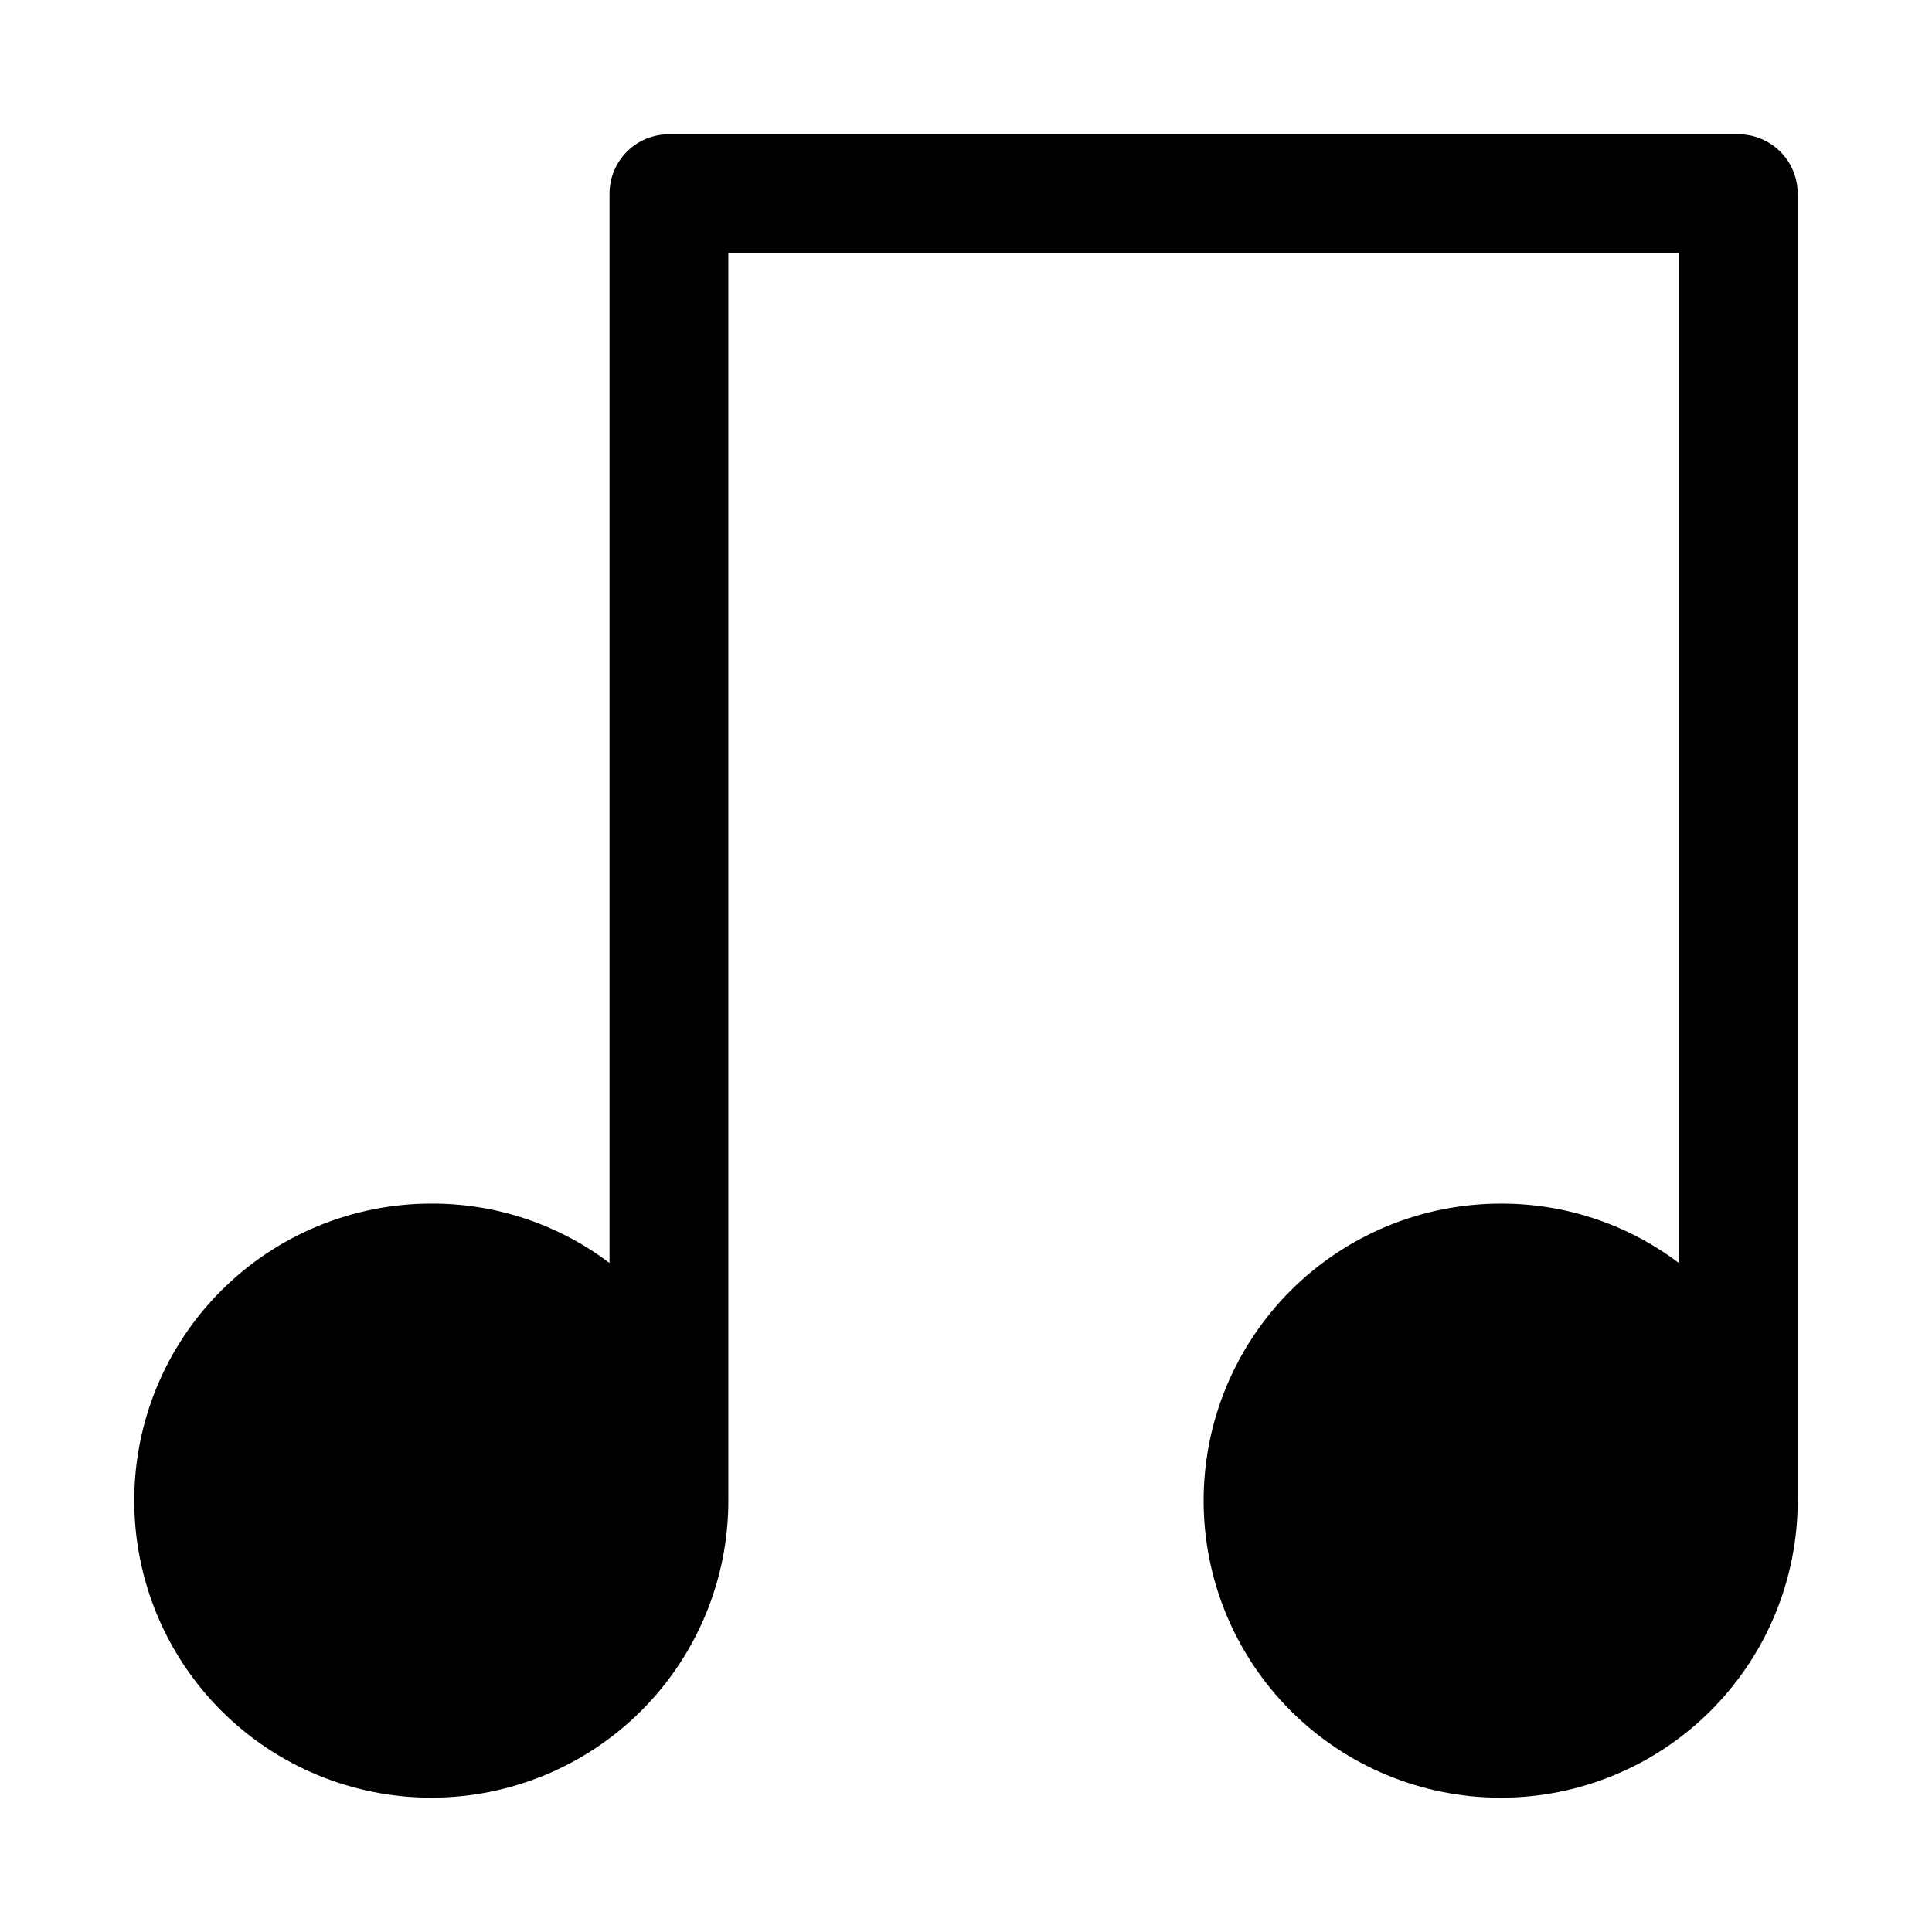
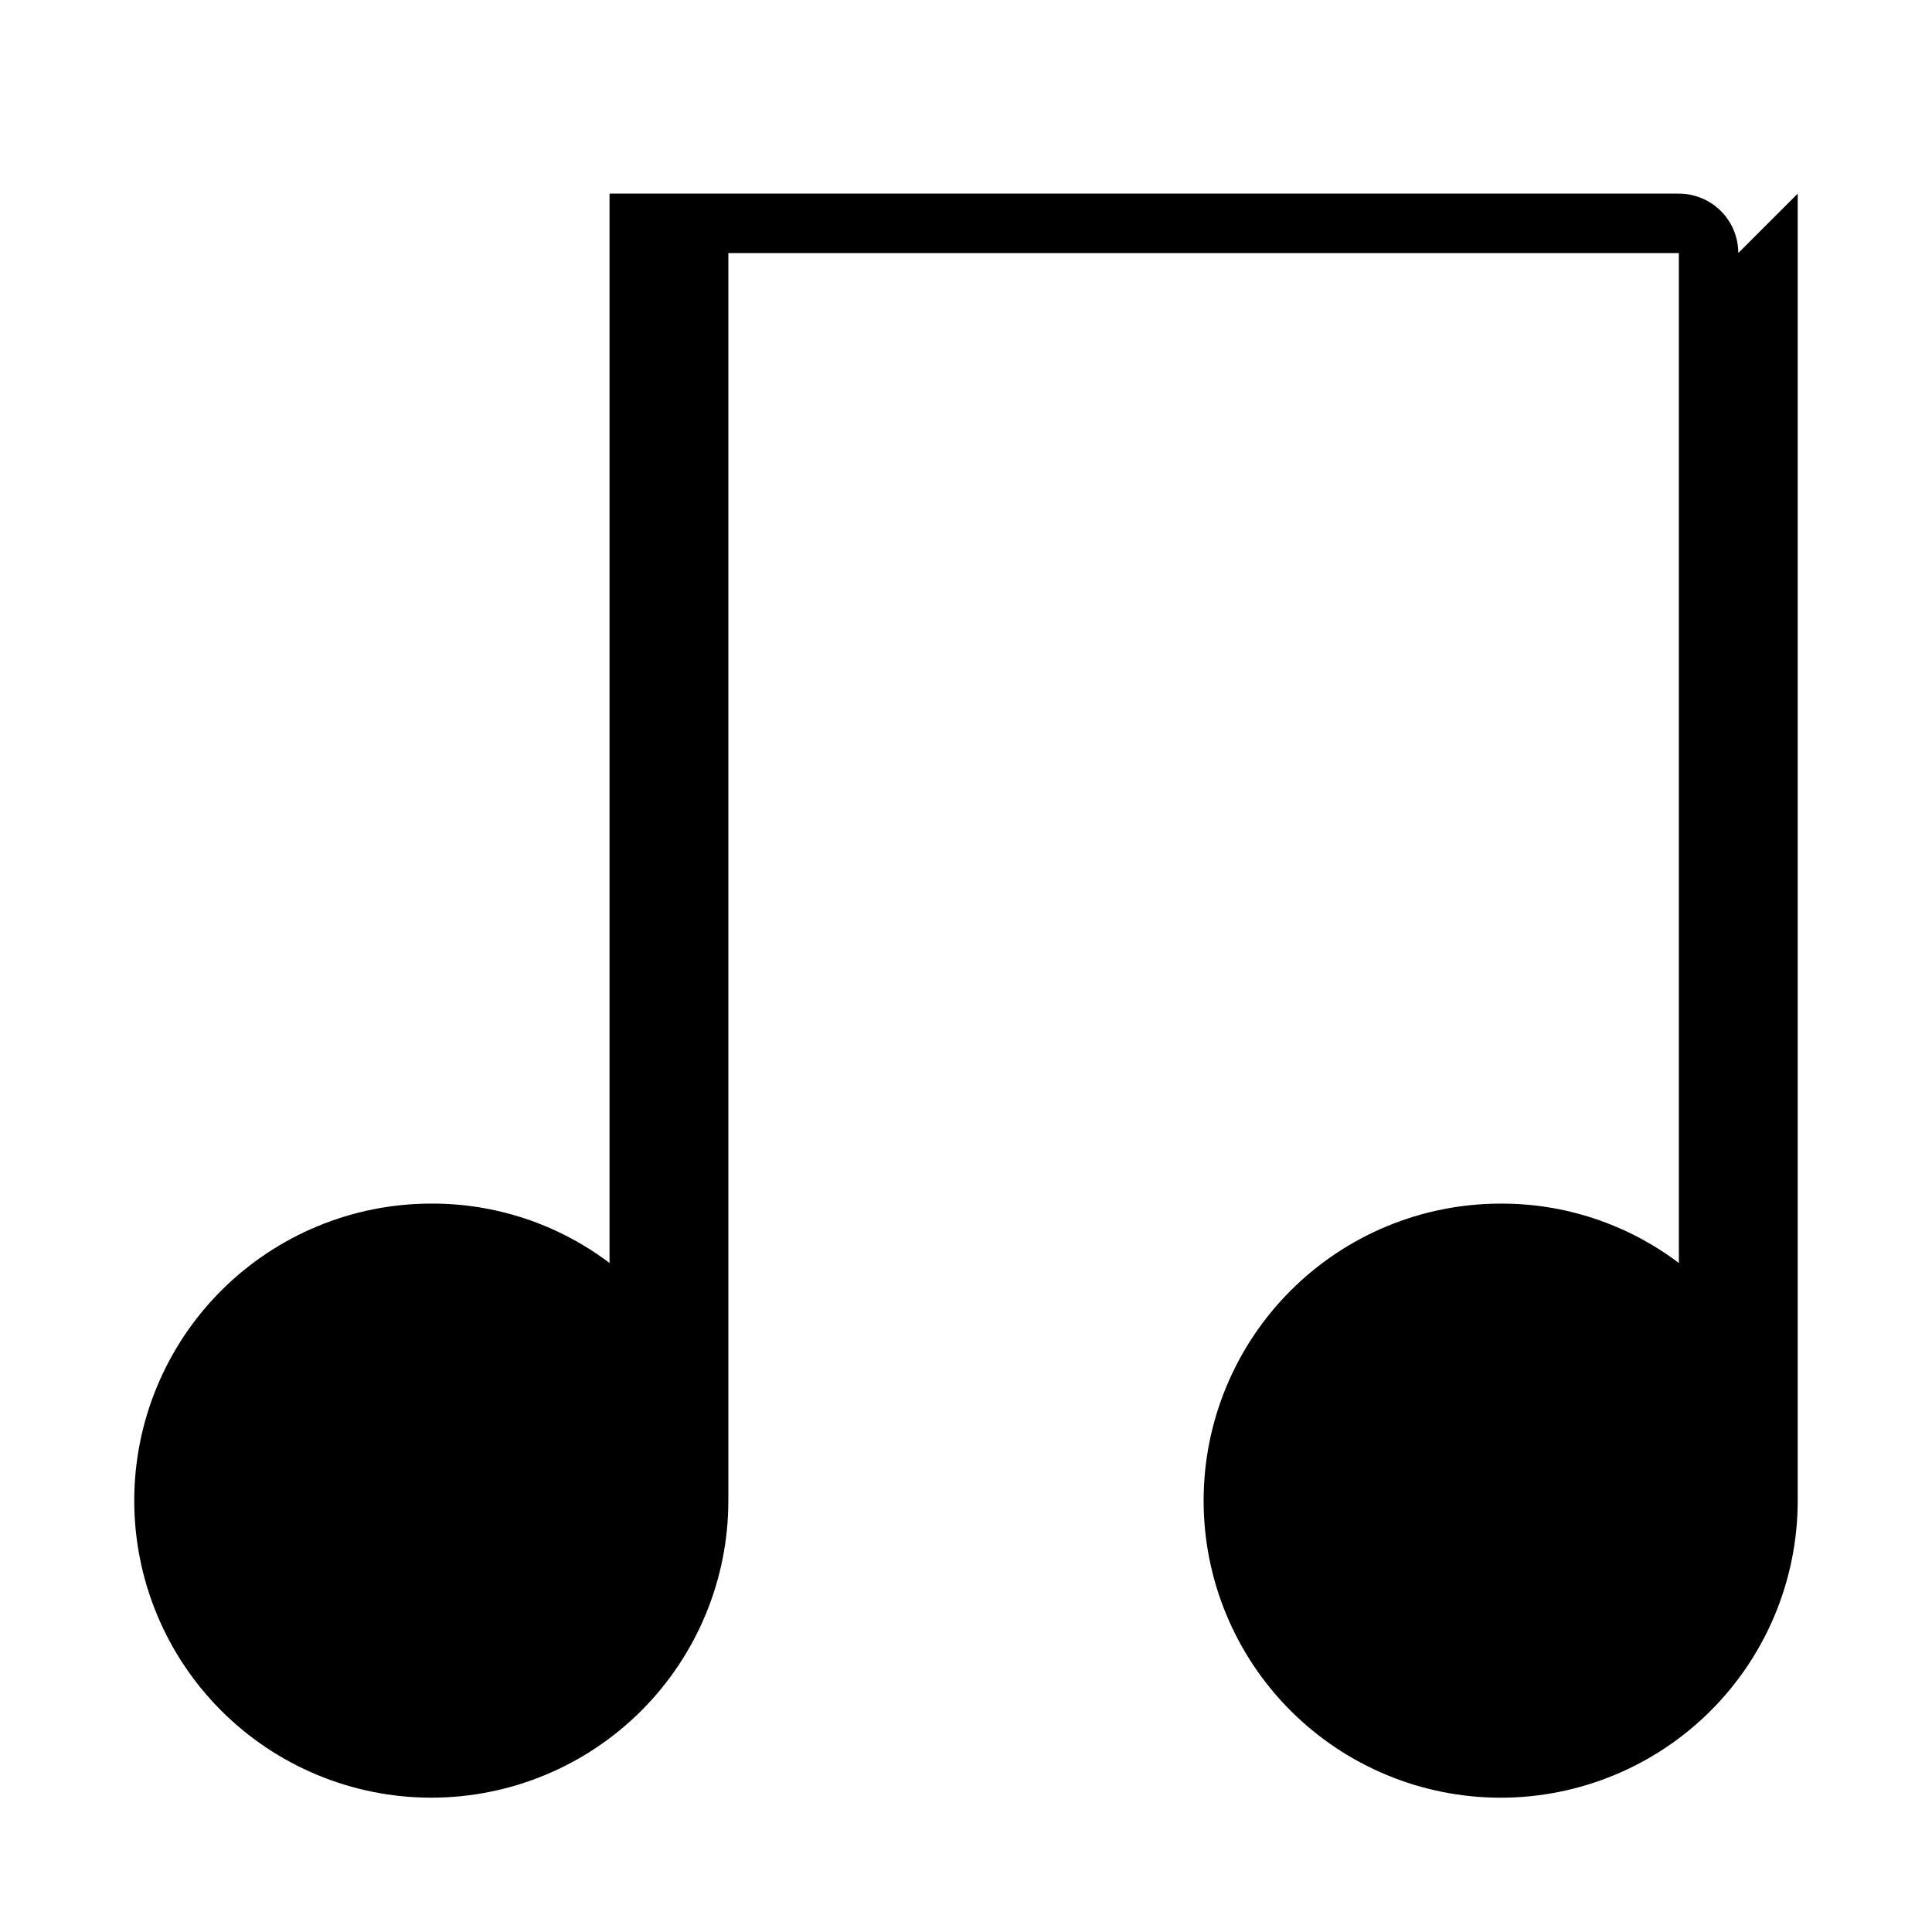
<svg xmlns="http://www.w3.org/2000/svg" fill="#000000" width="800px" height="800px" version="1.1" viewBox="144 144 512 512">
-   <path d="m620.41 195.32v346.37c0 20.879-8.293 40.898-23.055 55.664-14.766 14.762-34.785 23.055-55.664 23.055-20.879 0-40.902-8.293-55.664-23.055-14.762-14.766-23.055-34.785-23.055-55.664 0-20.879 8.293-40.902 23.055-55.664s34.785-23.055 55.664-23.055c17.043-0.07 33.637 5.461 47.23 15.742v-267.65h-251.9v330.62c0 20.879-8.293 40.898-23.059 55.664-14.762 14.762-34.785 23.055-55.664 23.055-20.875 0-40.898-8.293-55.664-23.055-14.762-14.766-23.055-34.785-23.055-55.664 0-20.879 8.293-40.902 23.055-55.664 14.766-14.762 34.789-23.055 55.664-23.055 17.047-0.07 33.641 5.461 47.234 15.742v-283.39c0-4.176 1.656-8.18 4.609-11.133 2.953-2.949 6.957-4.609 11.133-4.609h283.39c4.176 0 8.18 1.66 11.133 4.609 2.953 2.953 4.609 6.957 4.609 11.133z" />
+   <path d="m620.41 195.32v346.37c0 20.879-8.293 40.898-23.055 55.664-14.766 14.762-34.785 23.055-55.664 23.055-20.879 0-40.902-8.293-55.664-23.055-14.762-14.766-23.055-34.785-23.055-55.664 0-20.879 8.293-40.902 23.055-55.664s34.785-23.055 55.664-23.055c17.043-0.07 33.637 5.461 47.23 15.742v-267.65h-251.9v330.62c0 20.879-8.293 40.898-23.059 55.664-14.762 14.762-34.785 23.055-55.664 23.055-20.875 0-40.898-8.293-55.664-23.055-14.762-14.766-23.055-34.785-23.055-55.664 0-20.879 8.293-40.902 23.055-55.664 14.766-14.762 34.789-23.055 55.664-23.055 17.047-0.07 33.641 5.461 47.234 15.742v-283.39h283.39c4.176 0 8.18 1.66 11.133 4.609 2.953 2.953 4.609 6.957 4.609 11.133z" />
</svg>